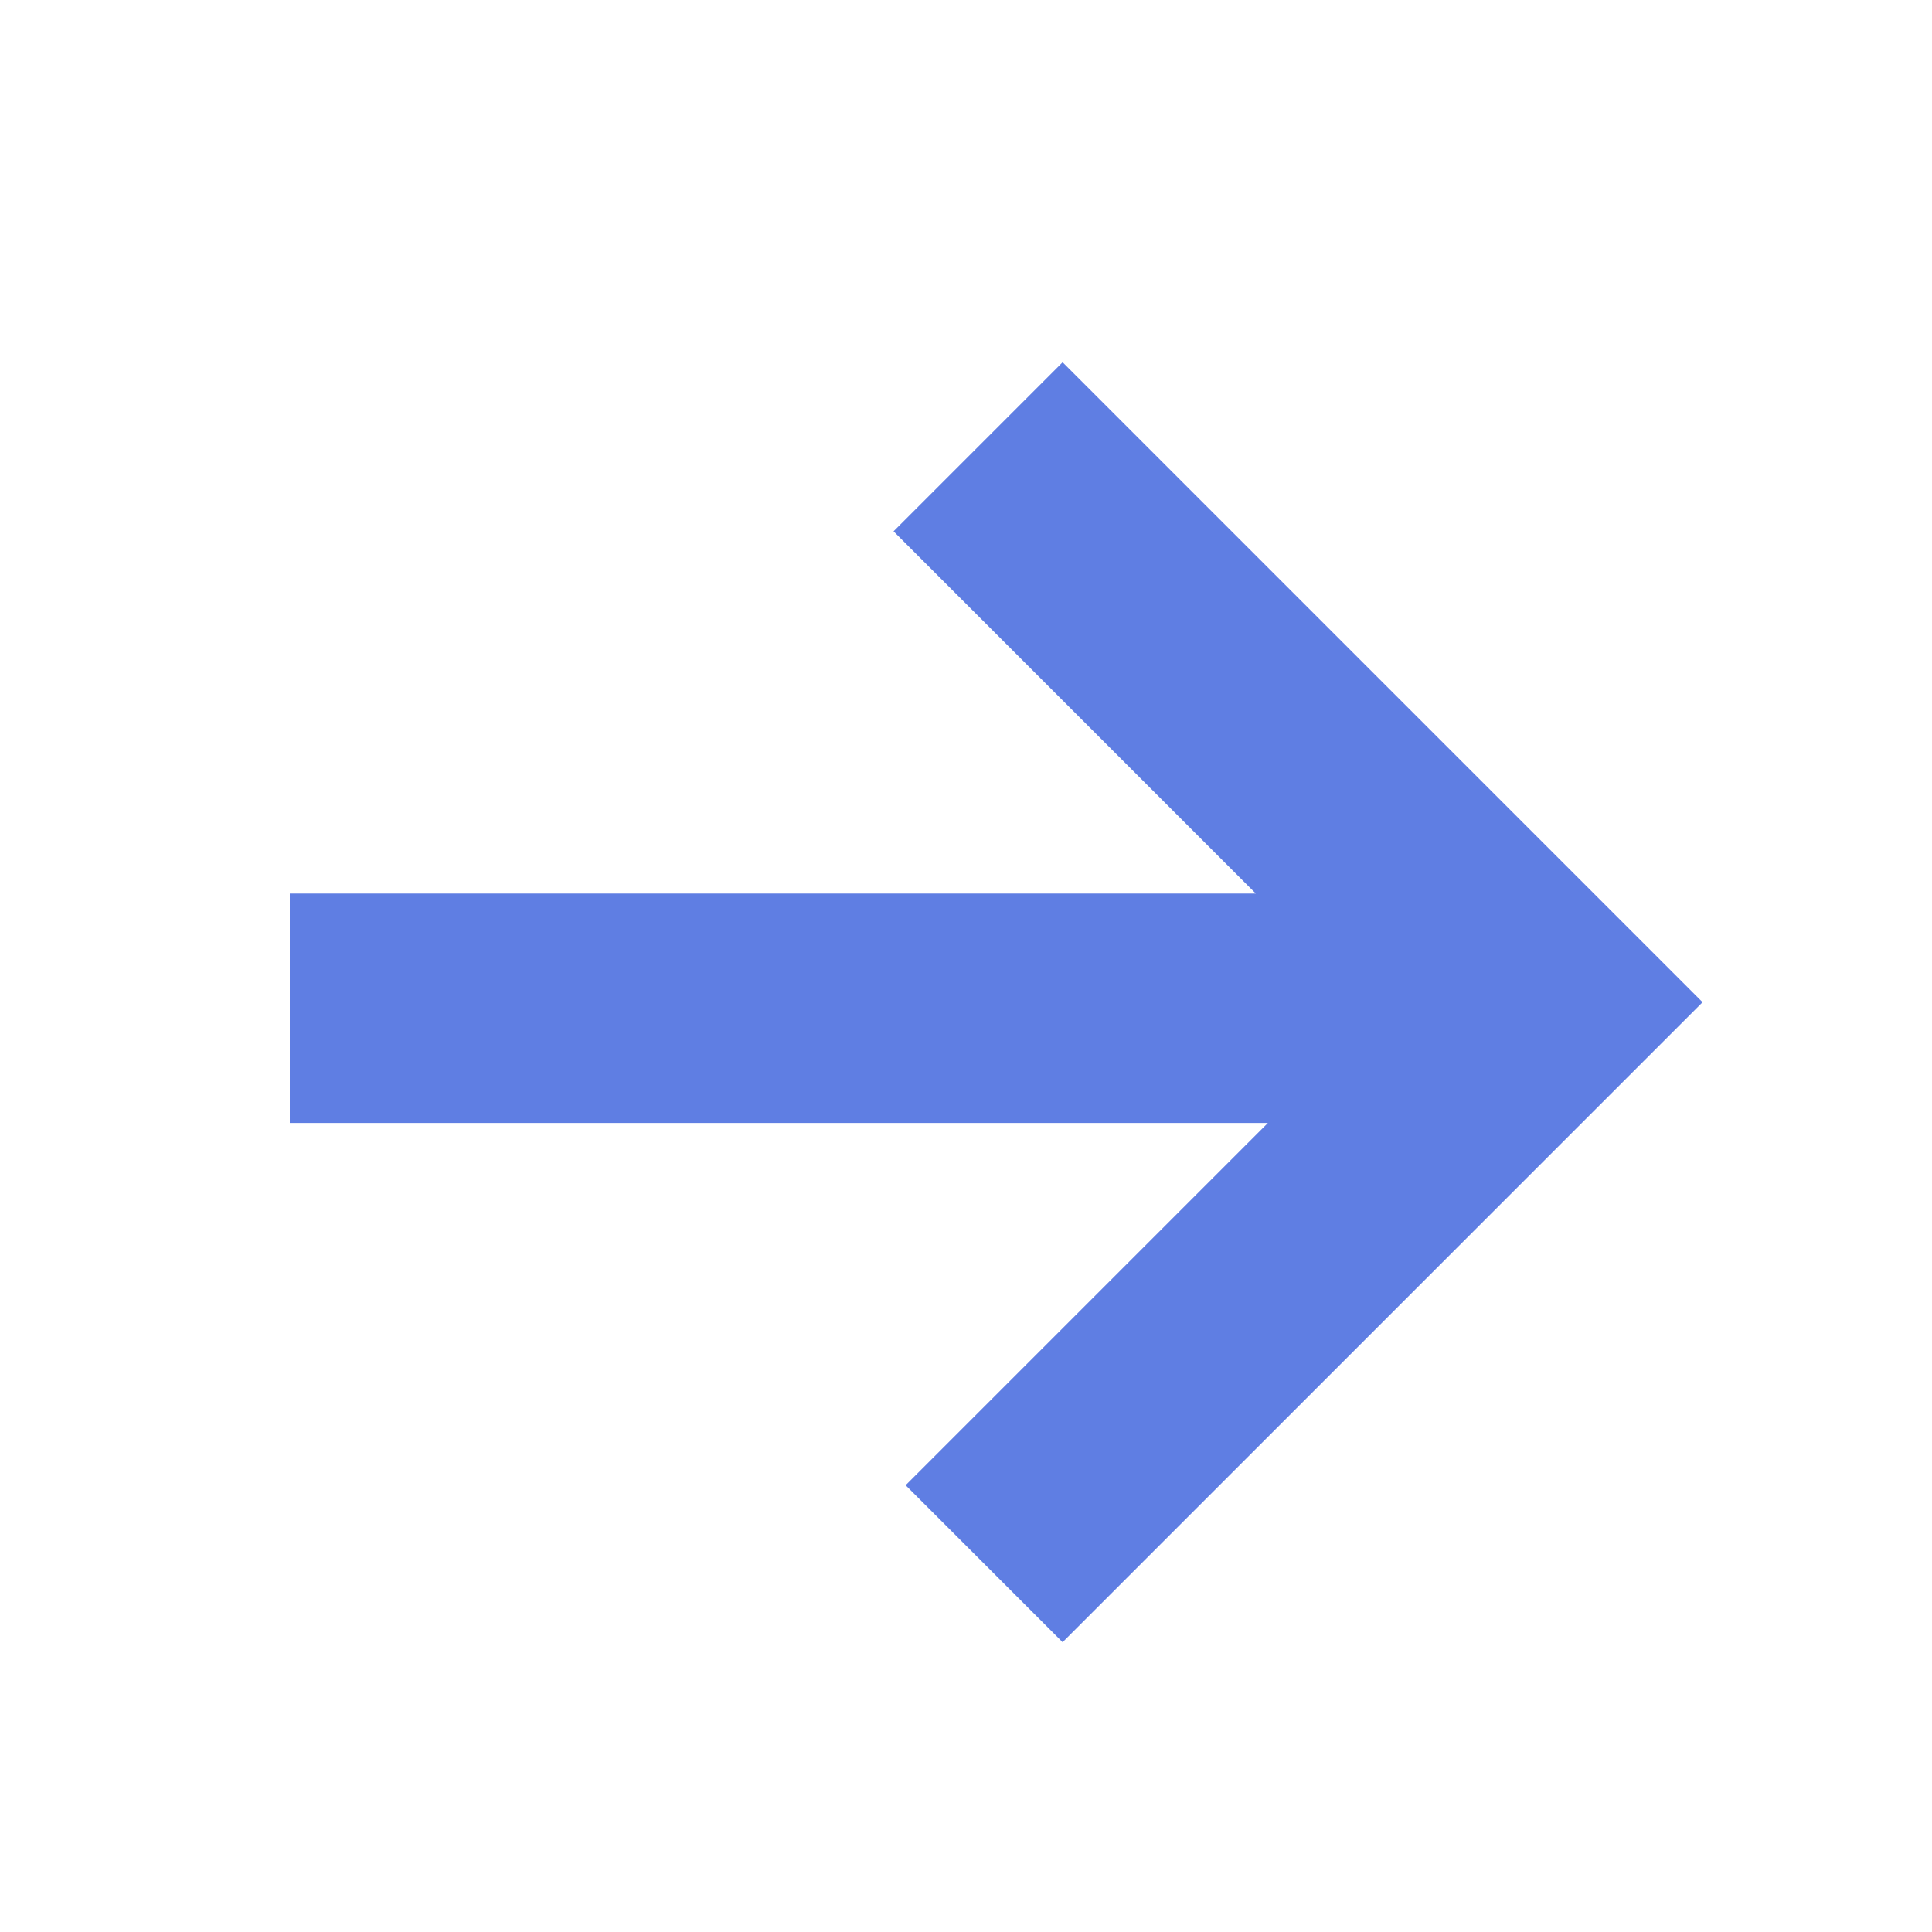
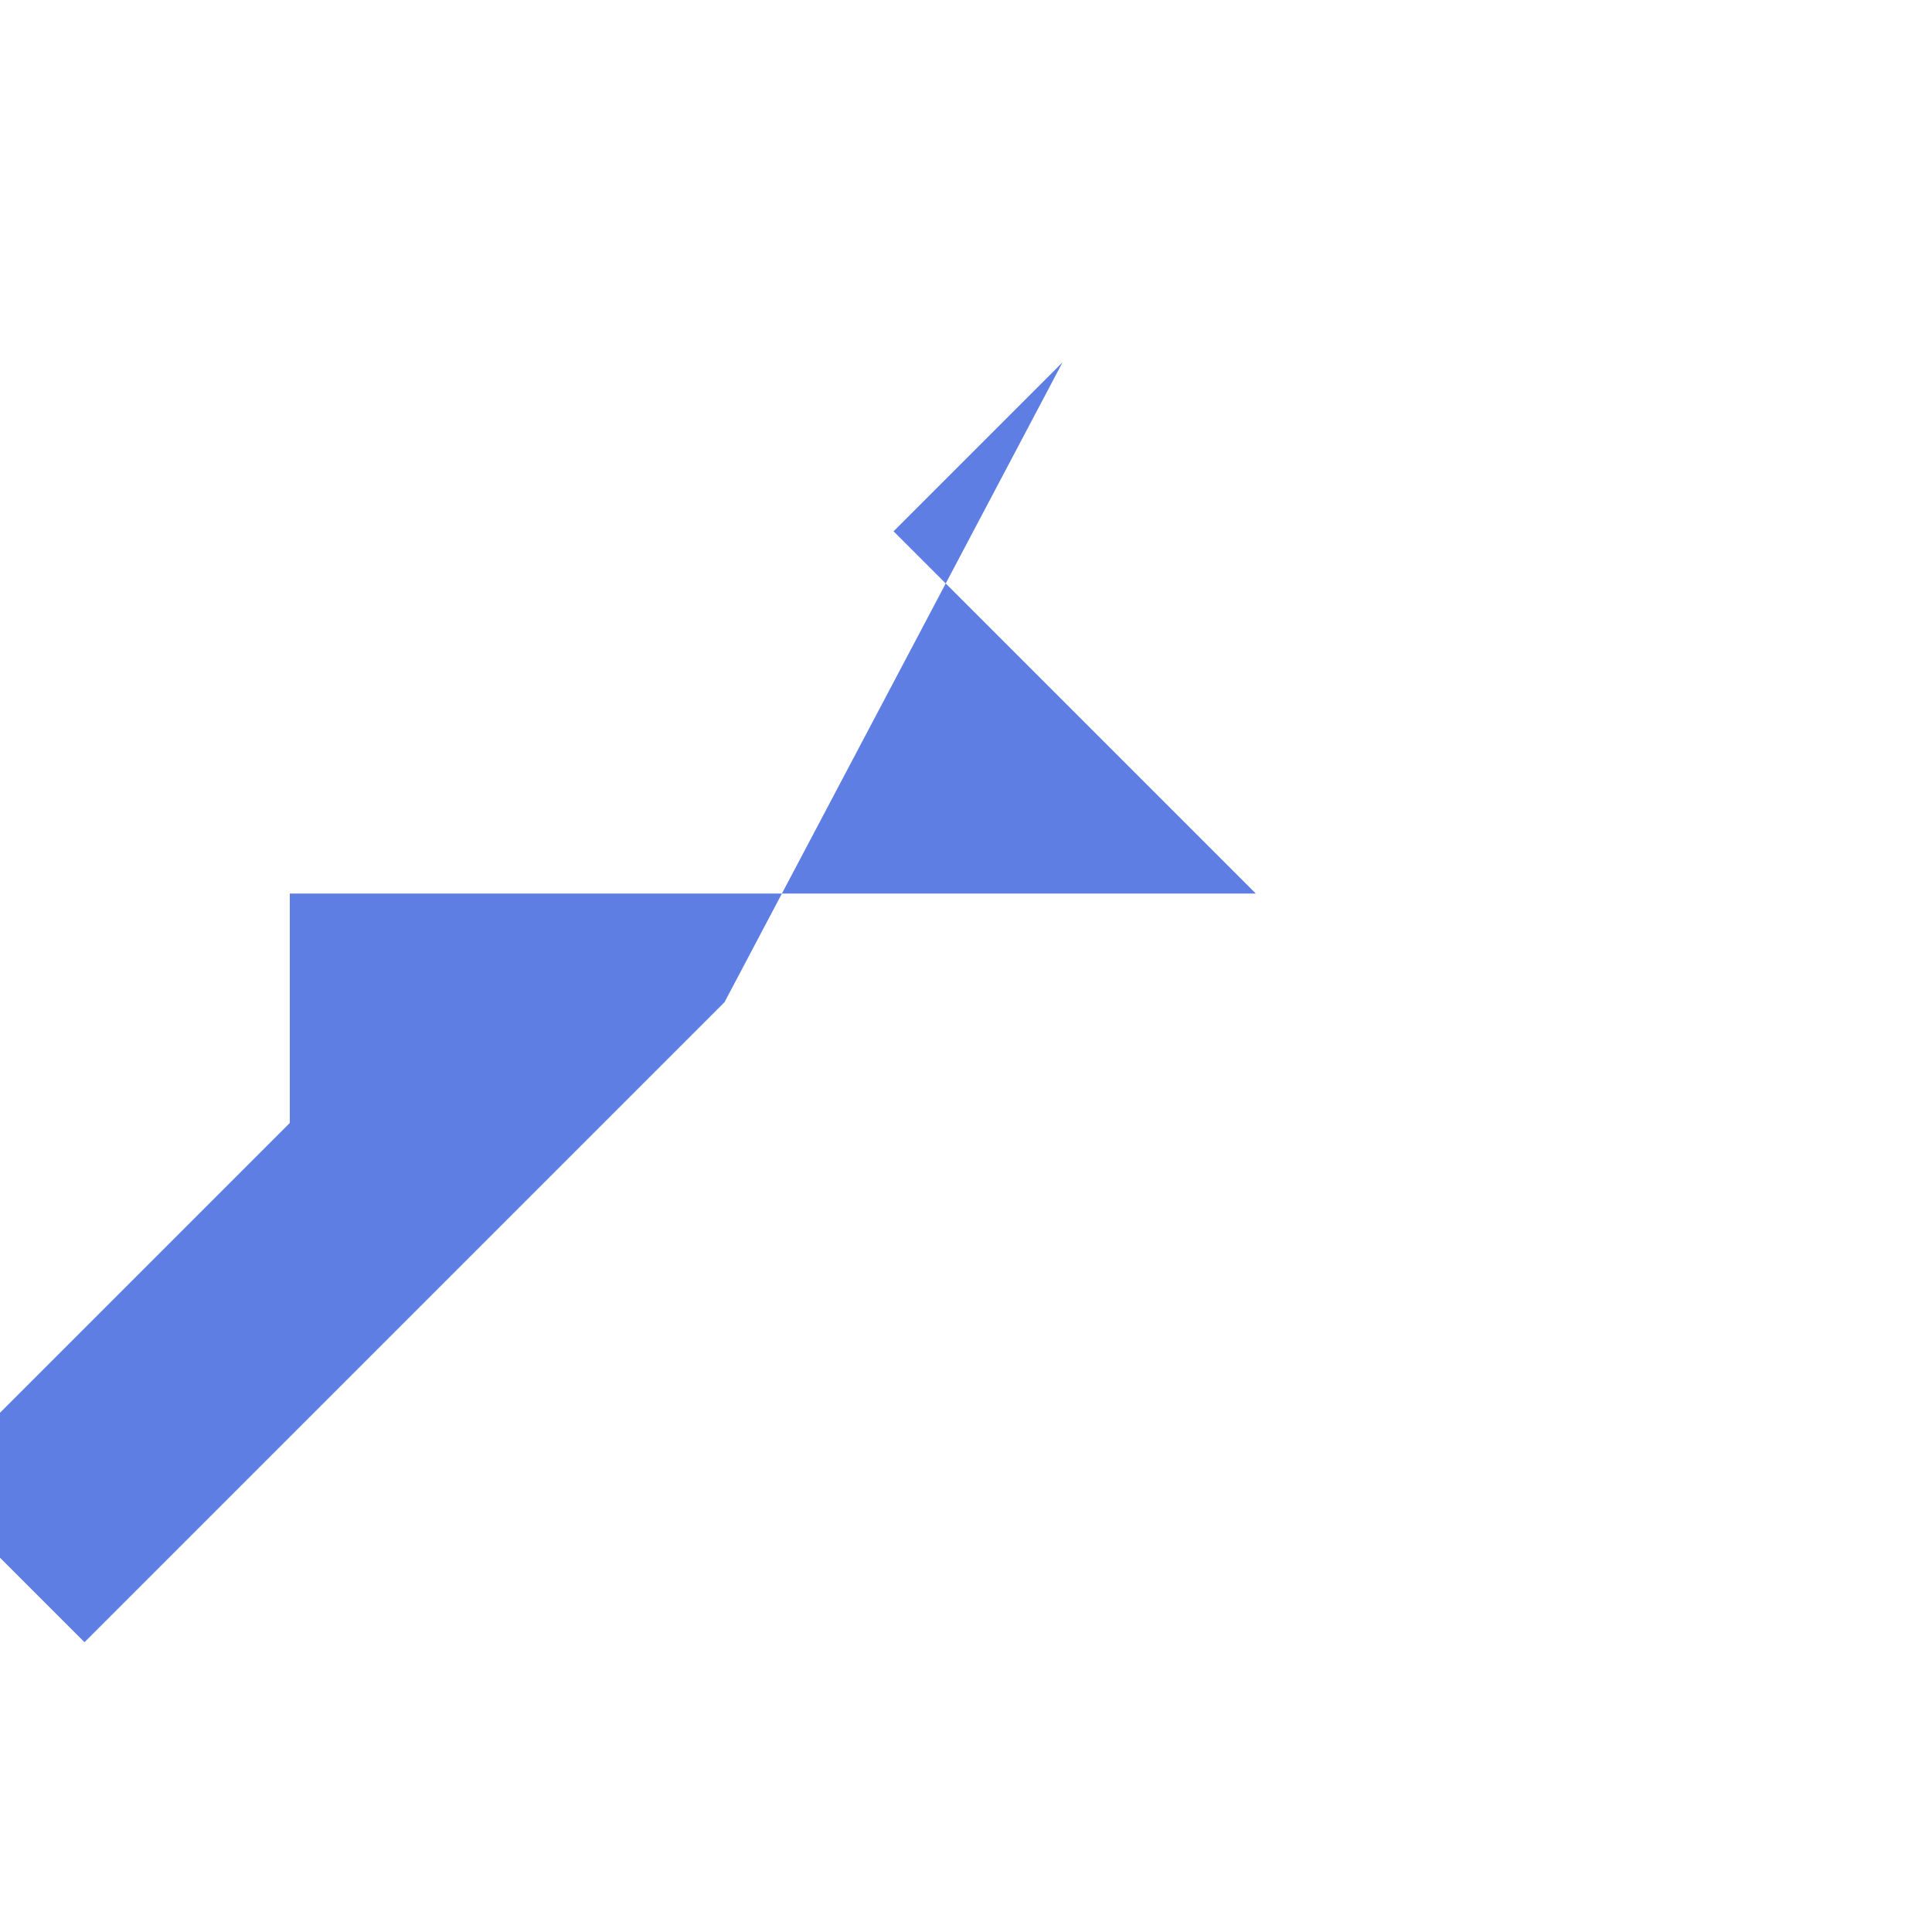
<svg xmlns="http://www.w3.org/2000/svg" viewBox="0 0 16 16" style="enable-background:new 0 0 16 16" xml:space="preserve">
-   <path d="M2.4 7.4v1.9h8.1l-3 3 1.3 1.3 5.3-5.3L8.8 3 7.4 4.4l3 3h-8z" style="fill:#5f7ee3" />
+   <path d="M2.4 7.4v1.9l-3 3 1.3 1.3 5.3-5.3L8.8 3 7.4 4.4l3 3h-8z" style="fill:#5f7ee3" />
</svg>